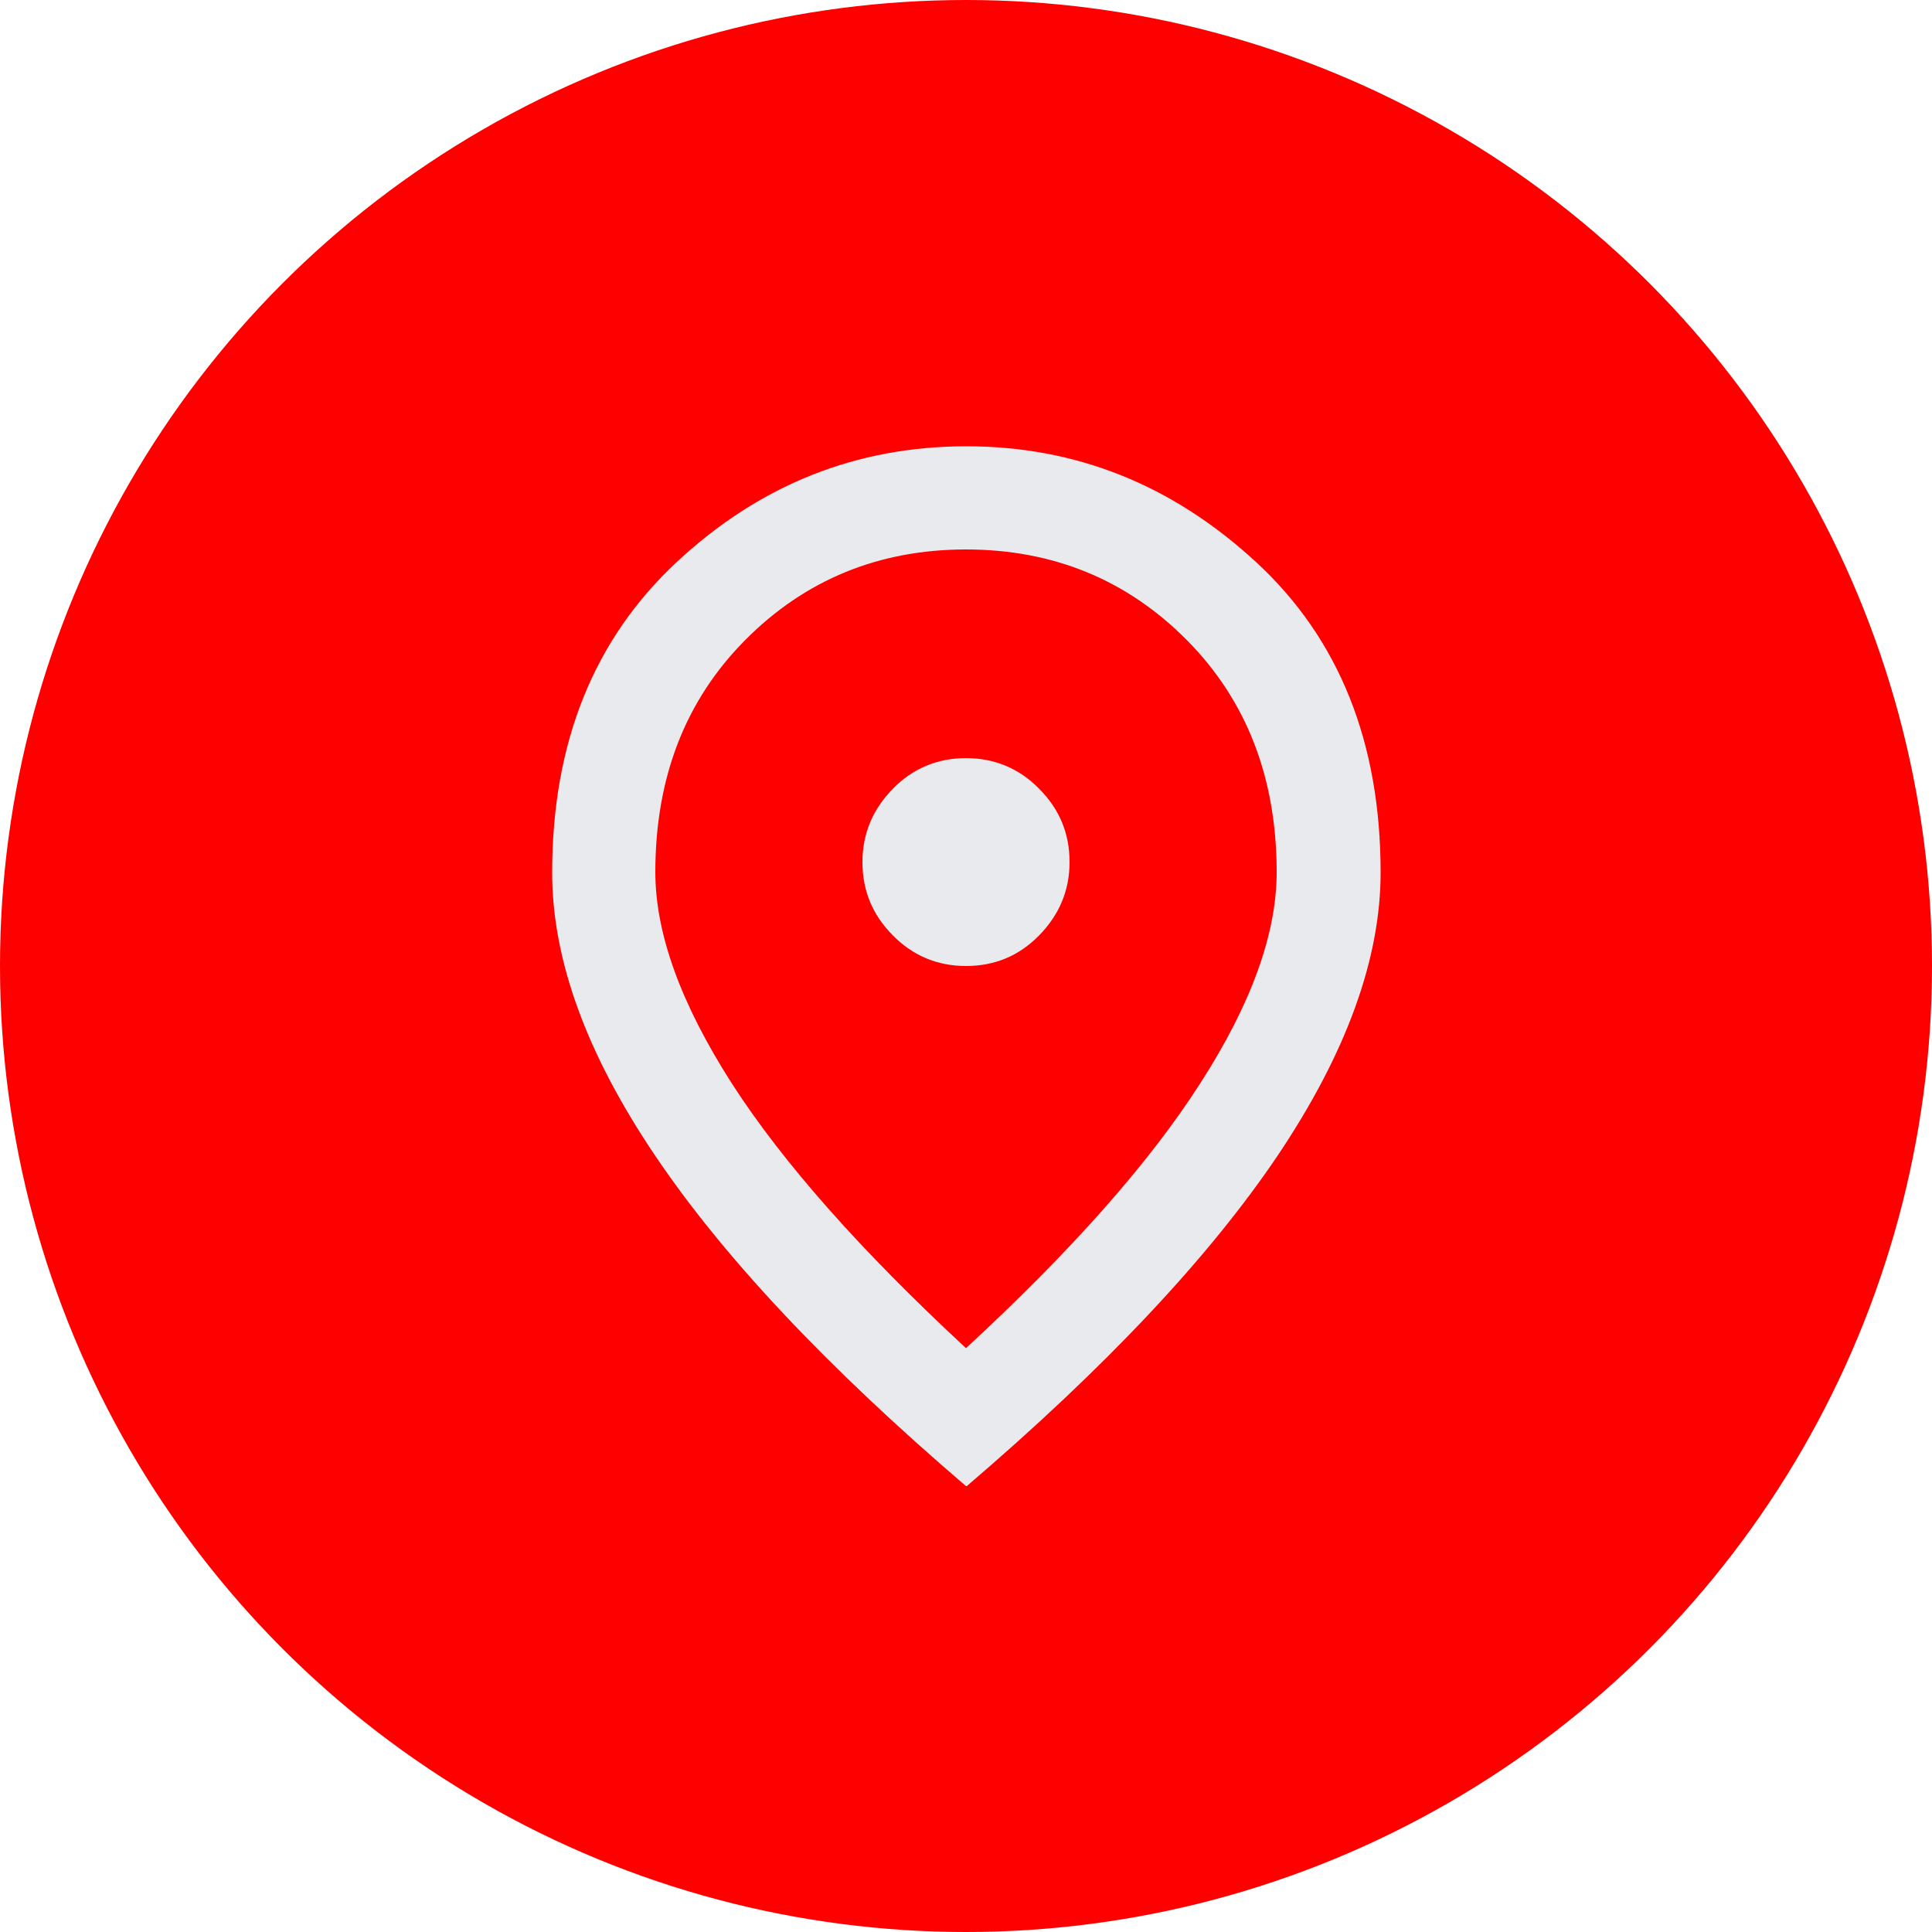
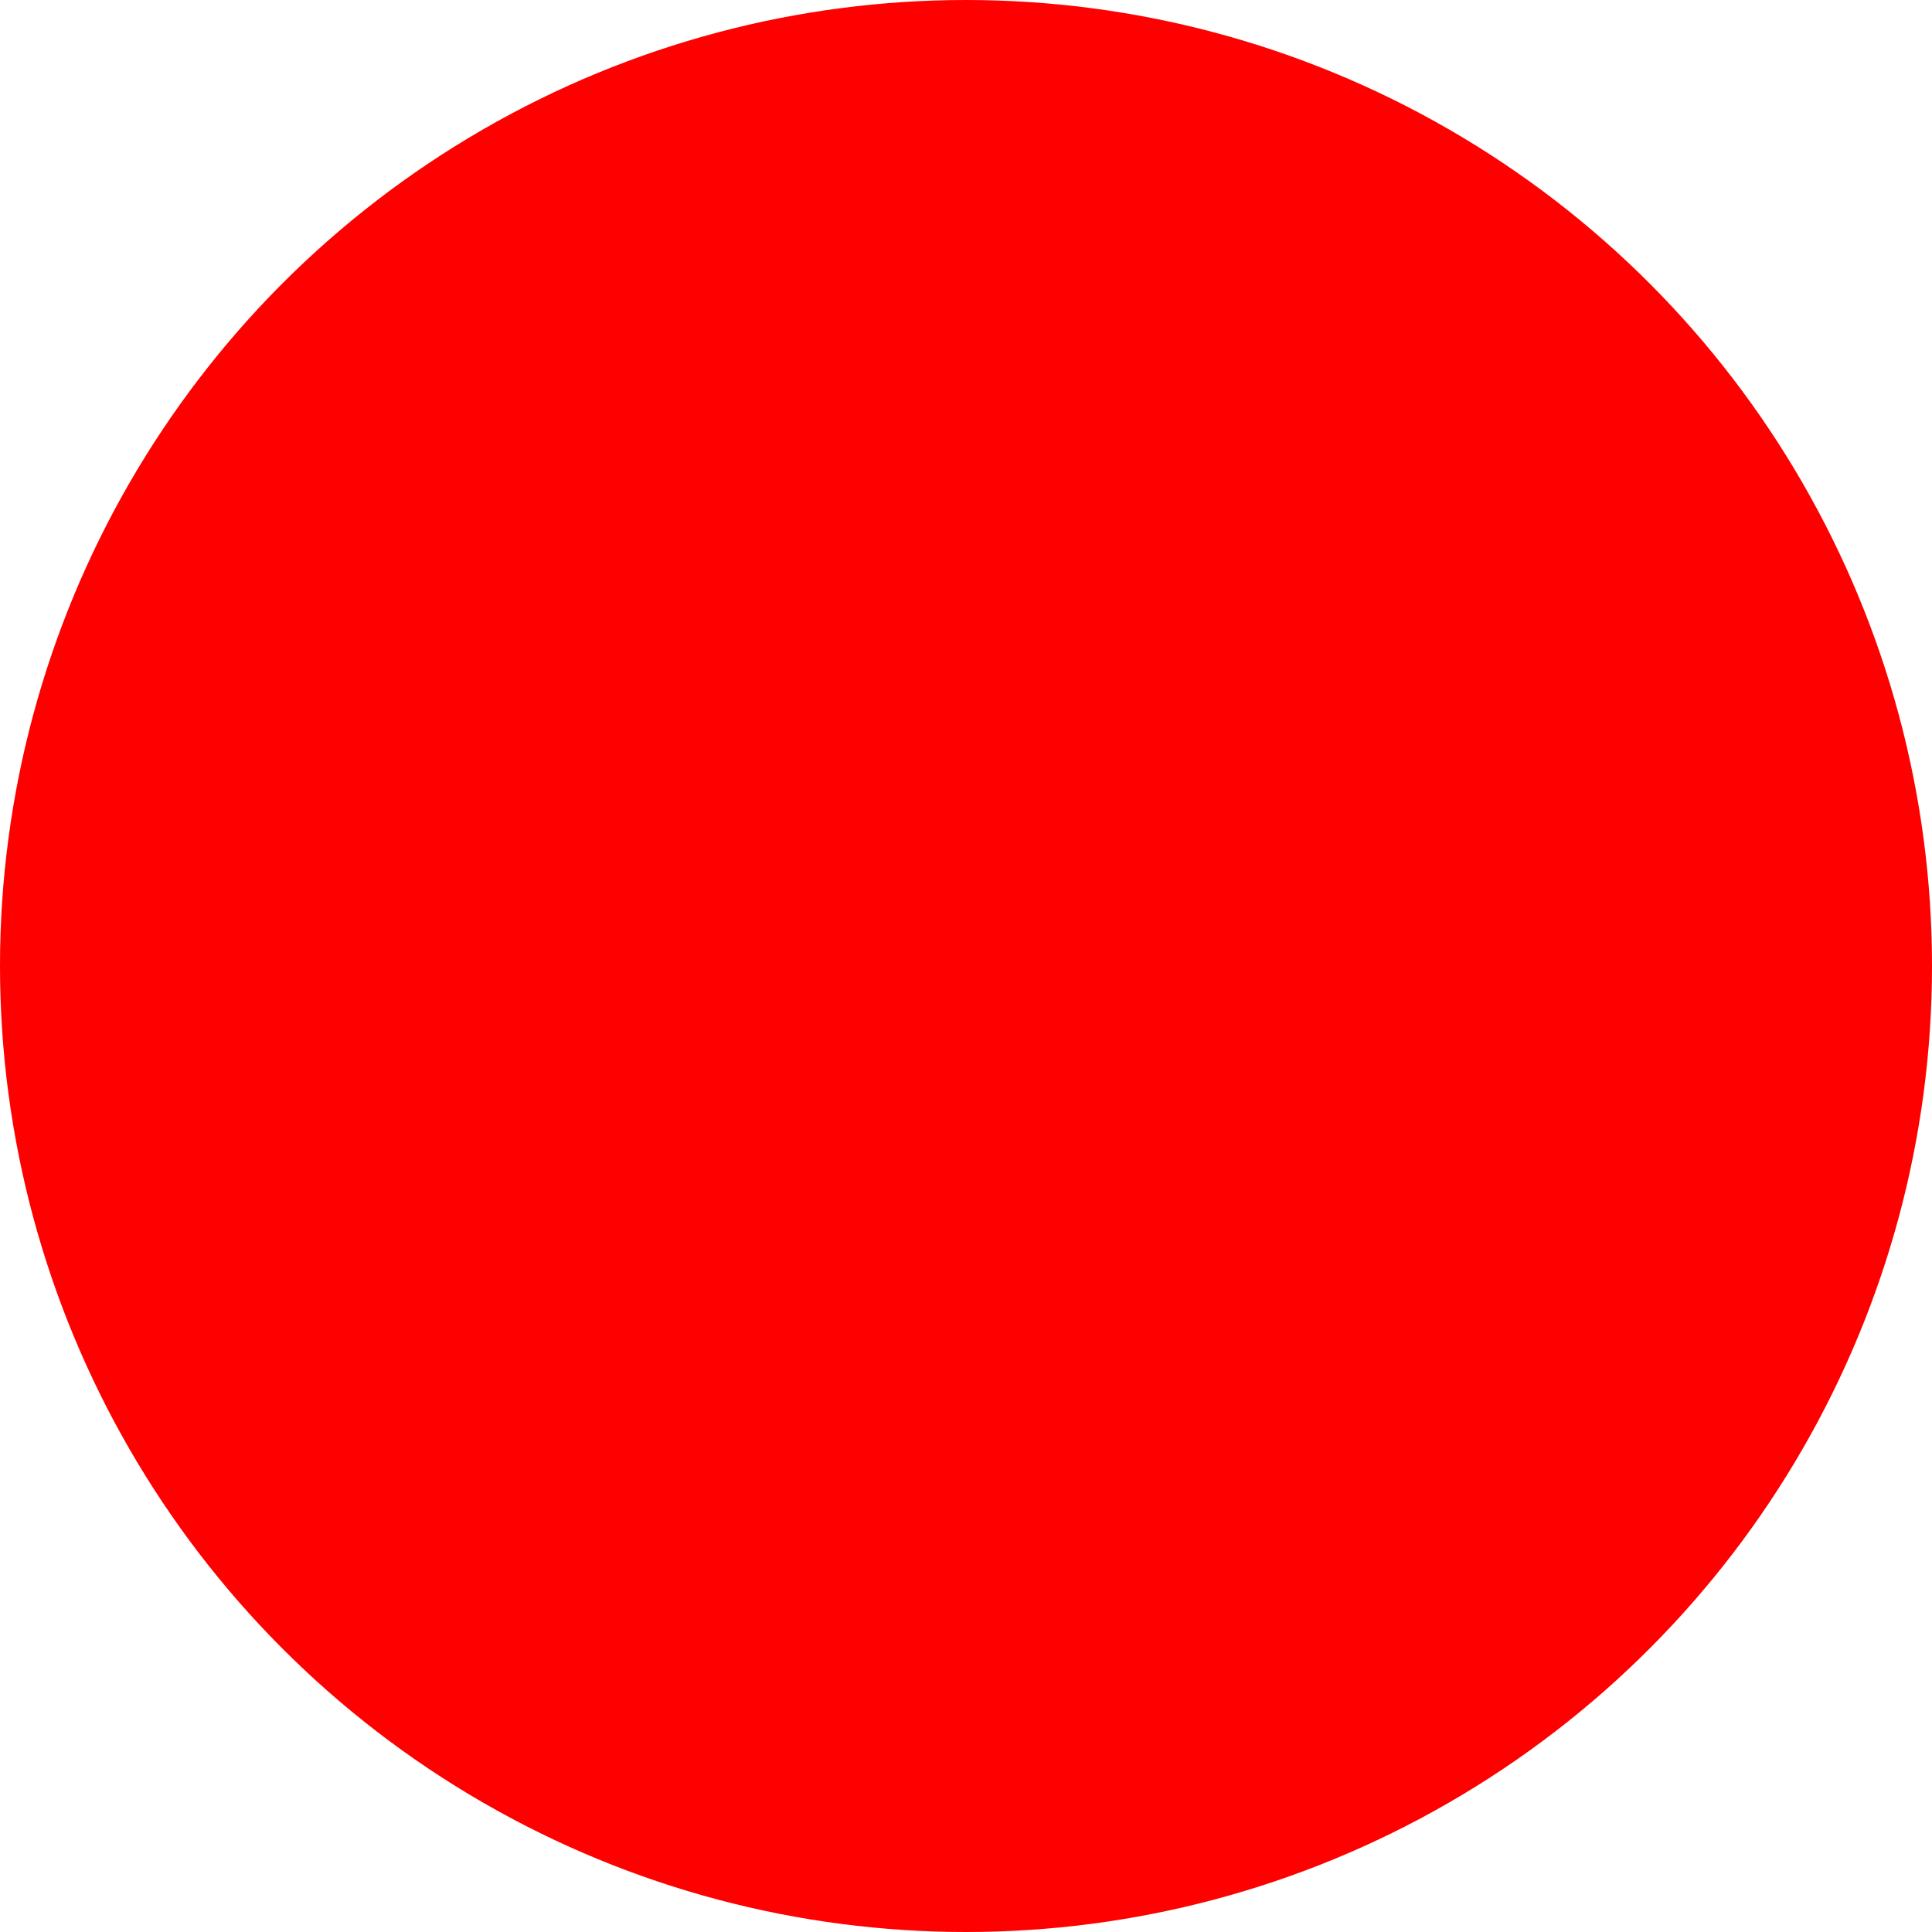
<svg xmlns="http://www.w3.org/2000/svg" id="Layer_2" data-name="Layer 2" viewBox="0 0 50 50">
  <defs>
    <style>
      .cls-1 {
        fill: red;
      }

      .cls-2 {
        fill: #e8eaed;
      }
    </style>
  </defs>
  <g id="Layer_1-2" data-name="Layer 1">
    <g>
      <circle class="cls-1" cx="25" cy="25" r="25" />
-       <path class="cls-2" d="M25,25c.74,0,1.37-.26,1.89-.79.52-.53.79-1.16.79-1.9s-.26-1.37-.79-1.9c-.52-.53-1.16-.79-1.89-.79s-1.37.26-1.89.79c-.52.53-.79,1.16-.79,1.9s.26,1.37.79,1.9c.52.53,1.16.79,1.89.79ZM25,34.89c2.72-2.51,4.74-4.79,6.06-6.85,1.32-2.05,1.98-3.87,1.98-5.47,0-2.44-.78-4.45-2.33-6.01-1.55-1.56-3.46-2.34-5.71-2.34s-4.16.78-5.71,2.34c-1.55,1.56-2.33,3.56-2.33,6.01,0,1.59.66,3.41,1.98,5.47,1.32,2.05,3.34,4.33,6.06,6.85ZM25,38.46c-3.59-3.07-6.28-5.93-8.05-8.56-1.78-2.64-2.66-5.07-2.66-7.32,0-3.36,1.08-6.04,3.23-8.04,2.15-2,4.65-2.99,7.49-2.99s5.33,1,7.49,2.99,3.23,4.68,3.23,8.04c0,2.24-.89,4.68-2.66,7.32-1.78,2.64-4.46,5.49-8.05,8.56Z" />
    </g>
  </g>
</svg>